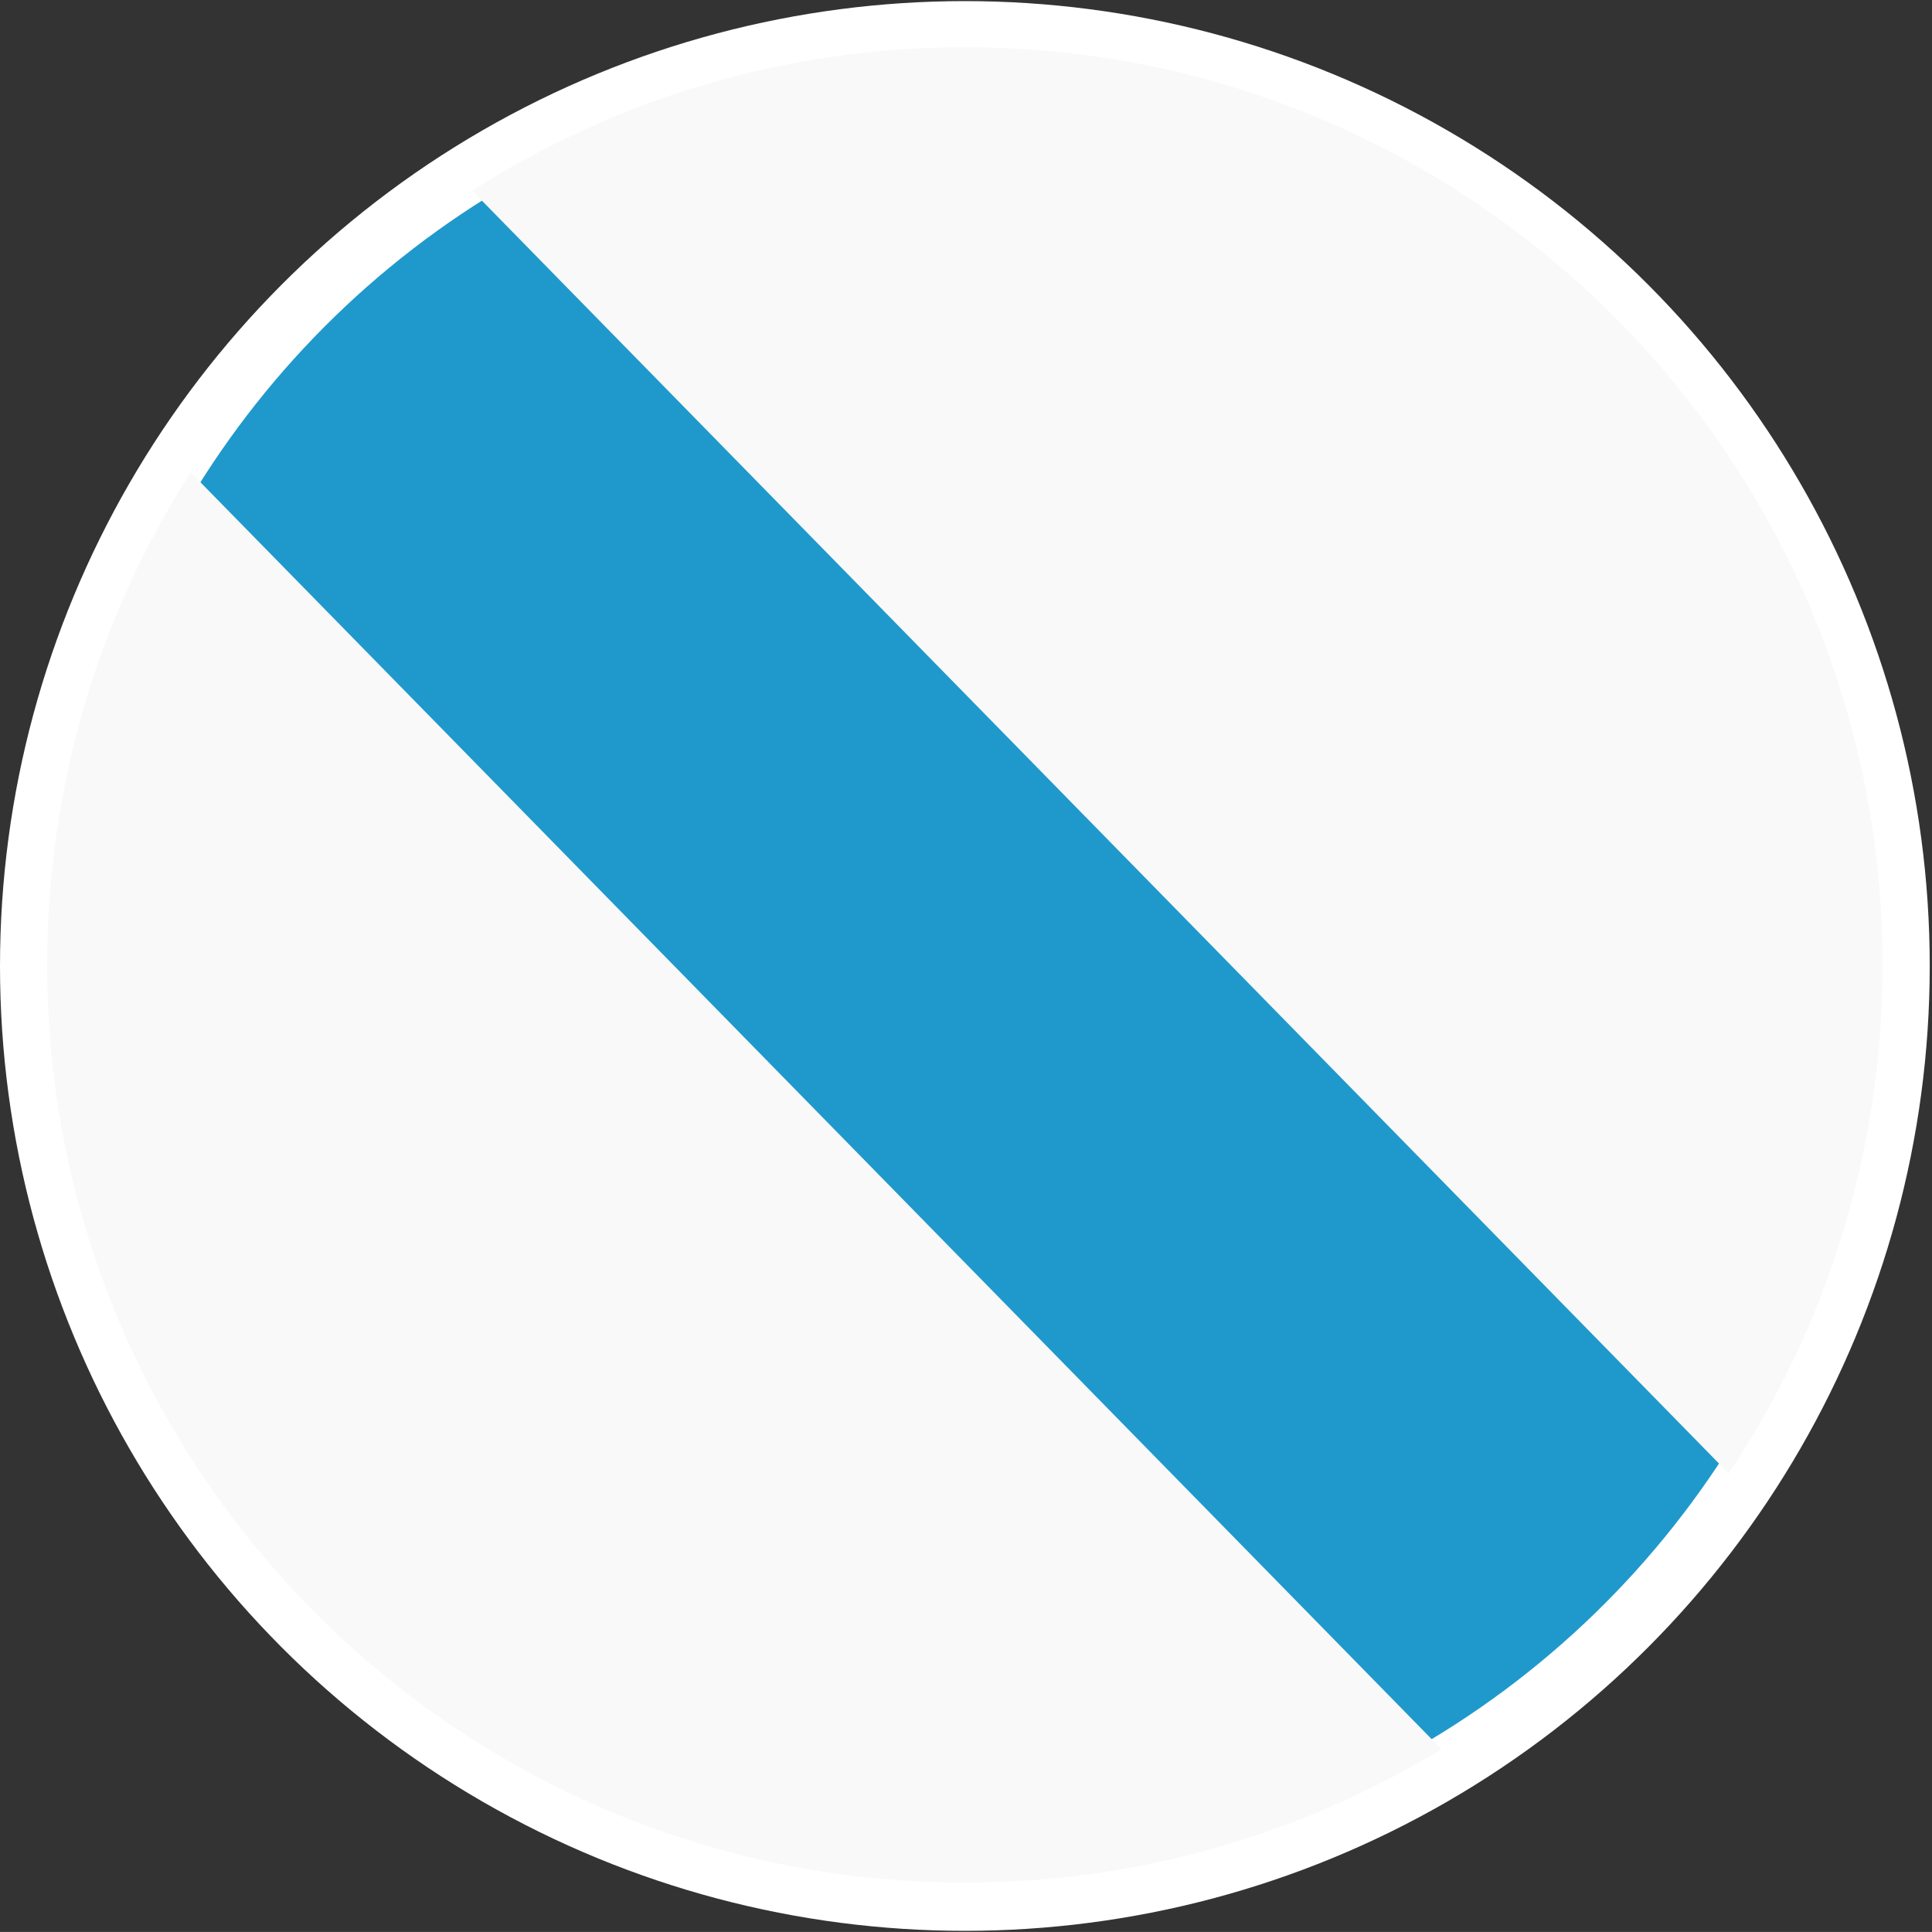
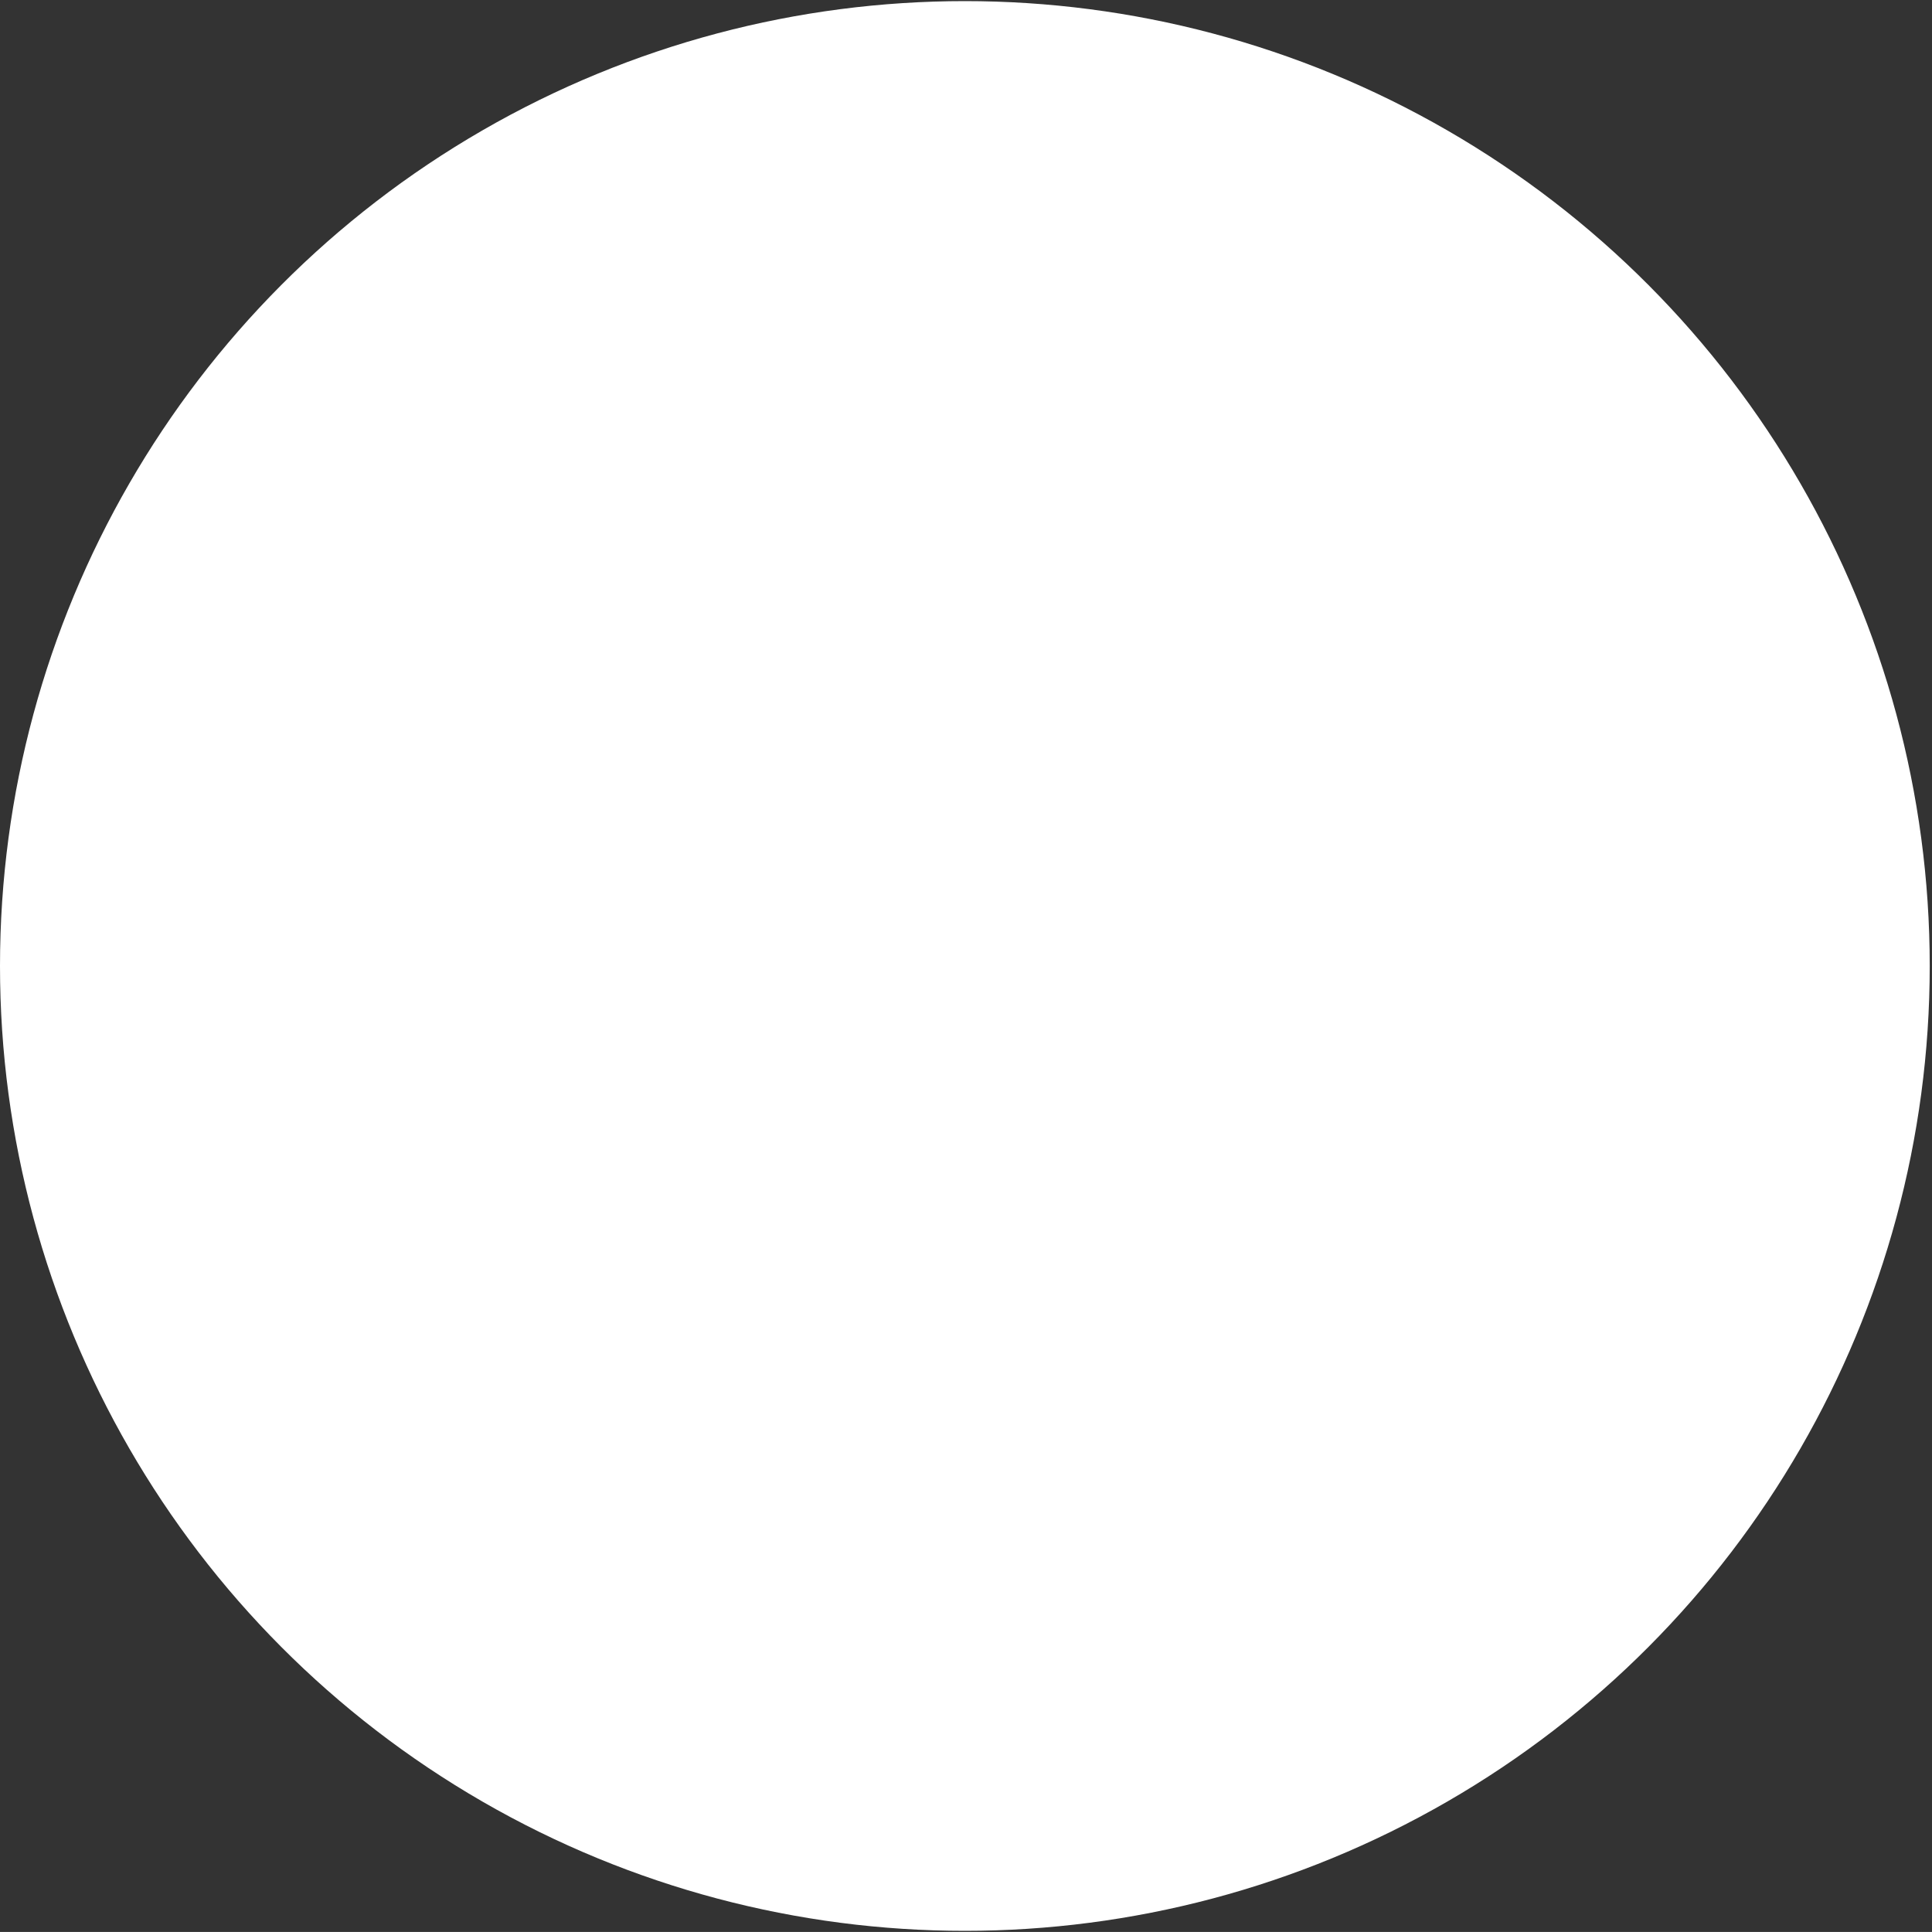
<svg xmlns="http://www.w3.org/2000/svg" style="isolation:isolate" viewBox="0 0 80 79.998" width="80pt" height="79.998pt">
  <rect x="0" y="0" width="80" height="79.998" fill="#333333" stroke="none" />
  <defs>
    <clipPath id="_clipPath_x3AmpW71ZlYFMiYoCTWw4M3nUrulDfvD">
      <rect width="80" height="79.998" />
    </clipPath>
  </defs>
  <g clip-path="url(#_clipPath_x3AmpW71ZlYFMiYoCTWw4M3nUrulDfvD)">
    <rect width="80" height="79.998" style="fill:rgb(0,0,0)" fill-opacity="0" />
    <g>
      <circle vector-effect="non-scaling-stroke" cx="39.953" cy="39.999" r="39.953" fill="rgb(255,255,255)" />
      <g>
-         <circle vector-effect="non-scaling-stroke" cx="39.953" cy="39.955" r="37.436" fill="rgb(31,153,204)" />
-         <path d=" M 7.894 19.556 C 4.133 25.451 1.953 32.45 1.953 39.955 C 1.953 60.928 18.98 77.955 39.953 77.955 C 47.177 77.955 53.933 75.935 59.687 72.428 L 7.894 19.556 Z  M 19.552 7.897 C 25.447 4.136 32.447 1.955 39.953 1.955 C 60.925 1.955 77.953 18.982 77.953 39.955 C 77.953 47.741 75.606 54.983 71.582 61.012 L 19.552 7.897 Z " fill-rule="evenodd" fill="rgb(249,249,249)" />
-       </g>
+         </g>
    </g>
  </g>
</svg>